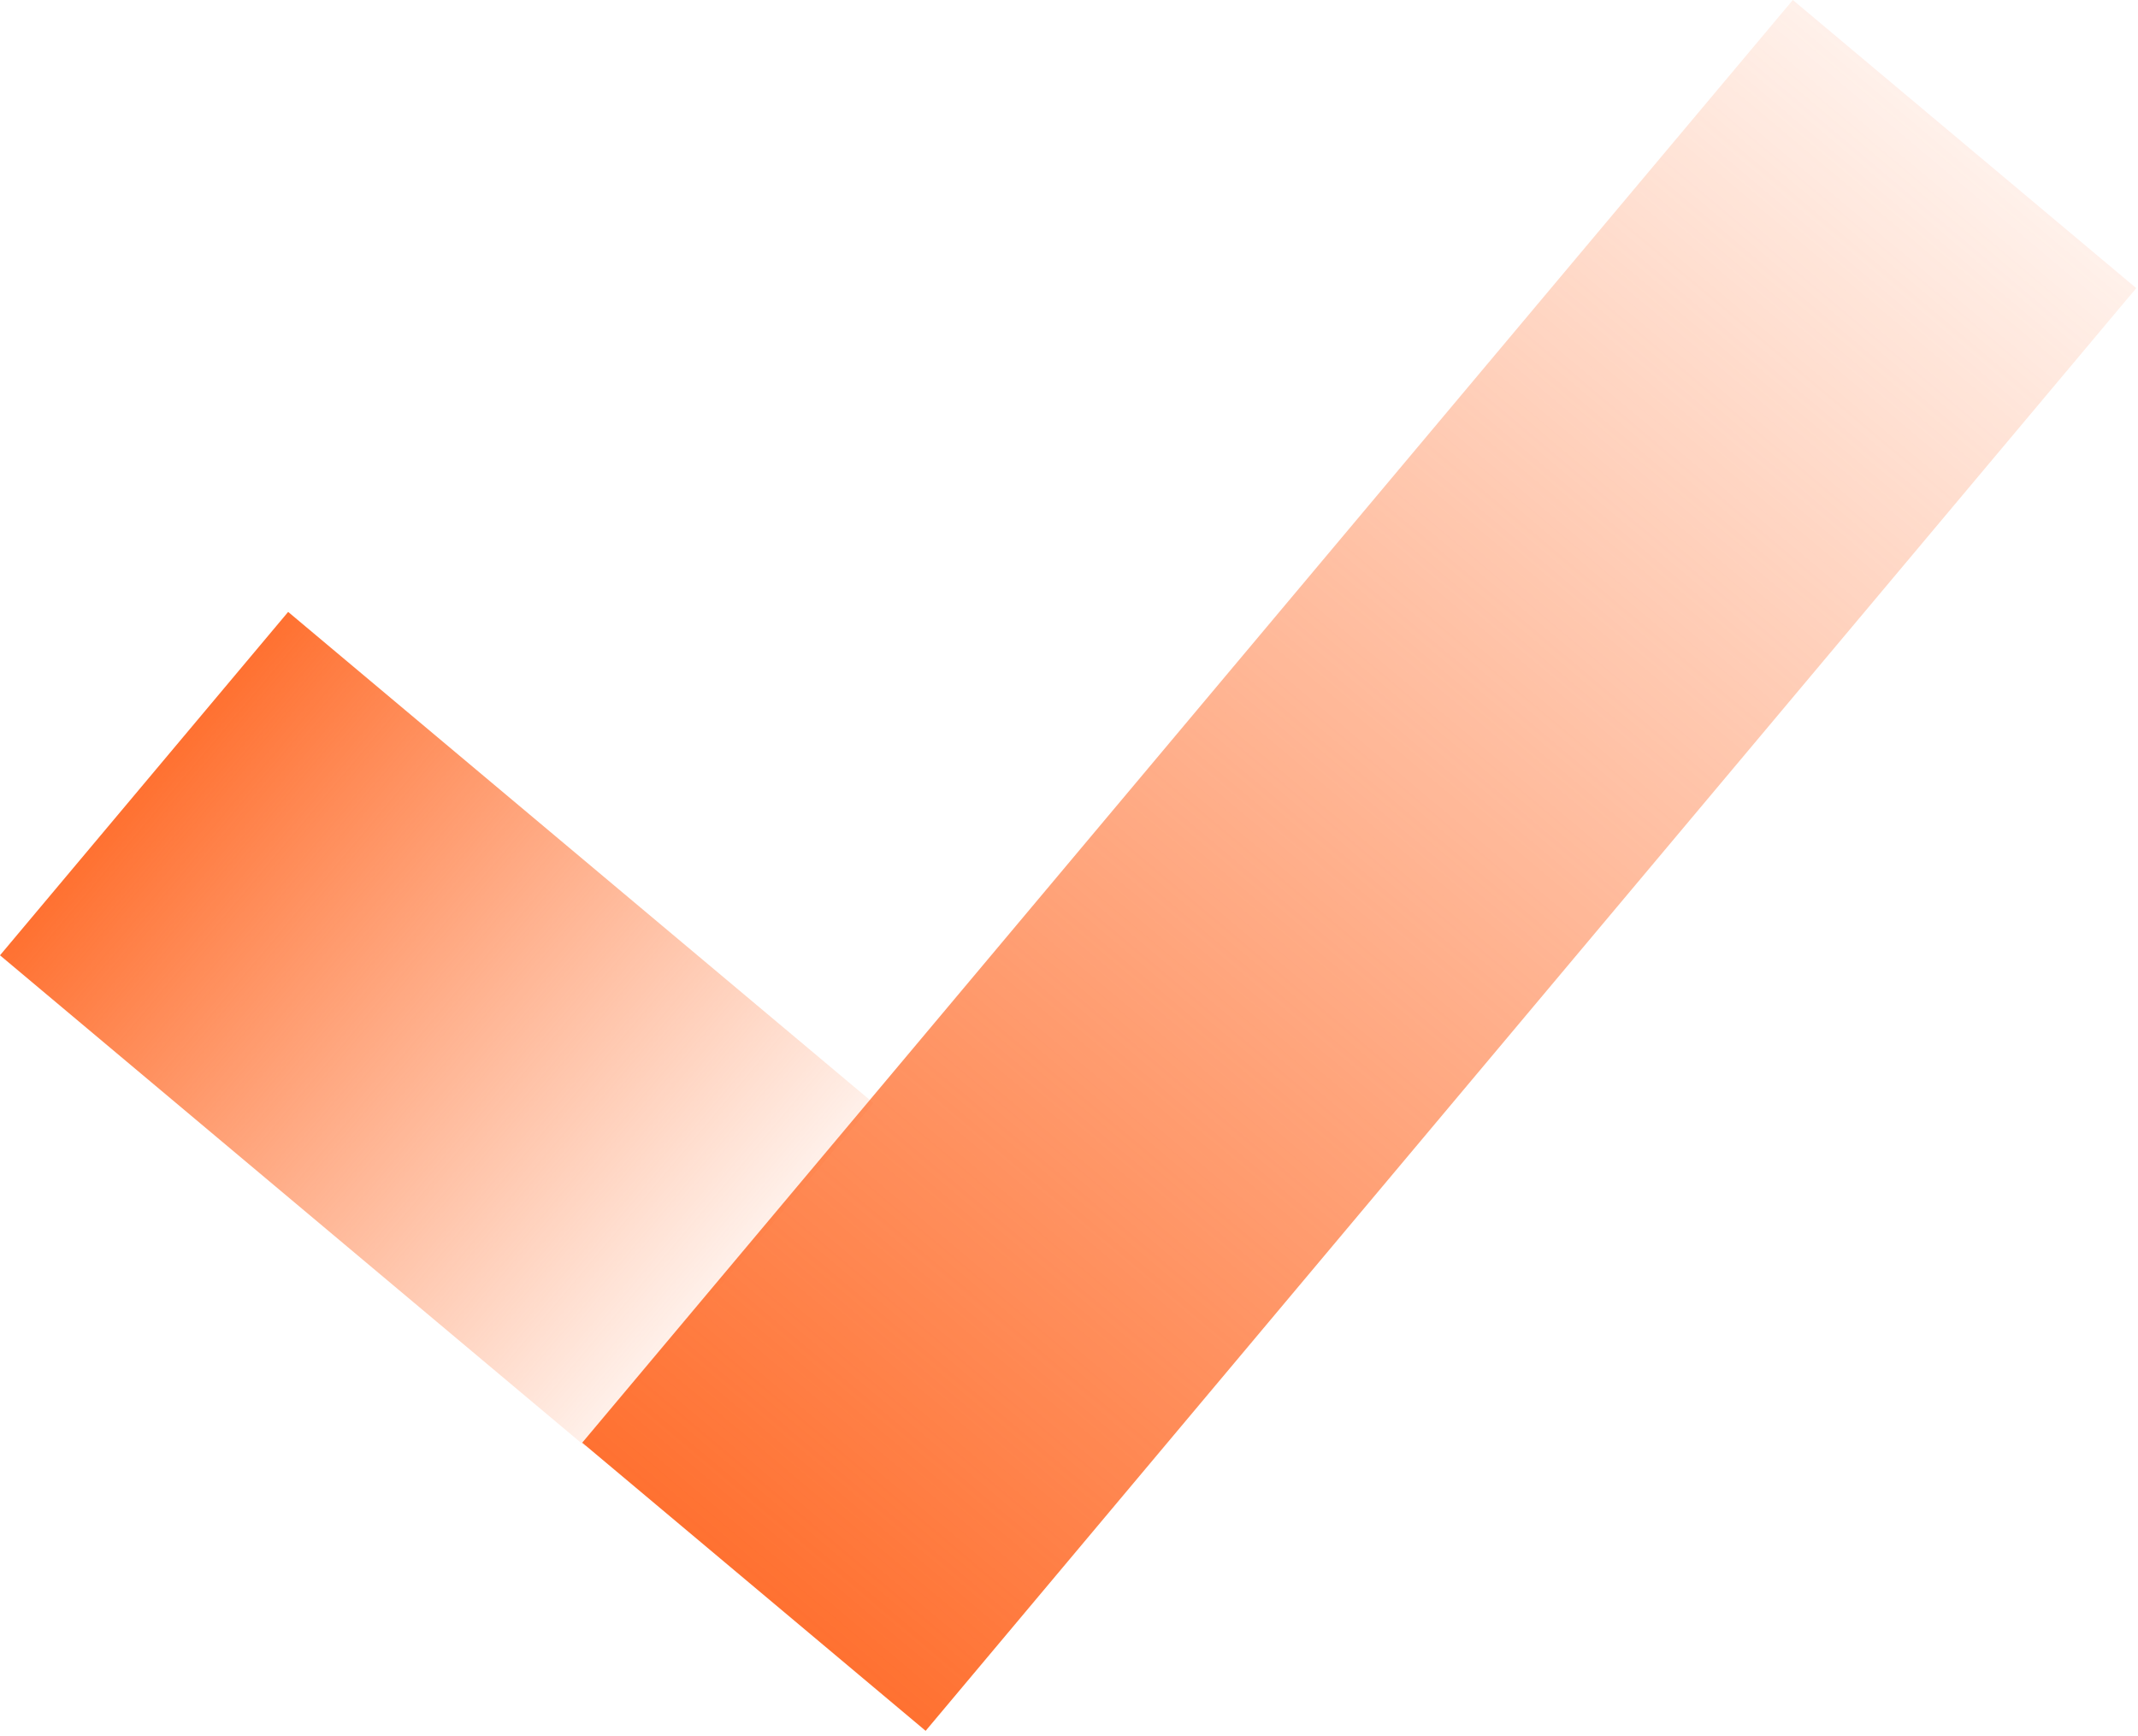
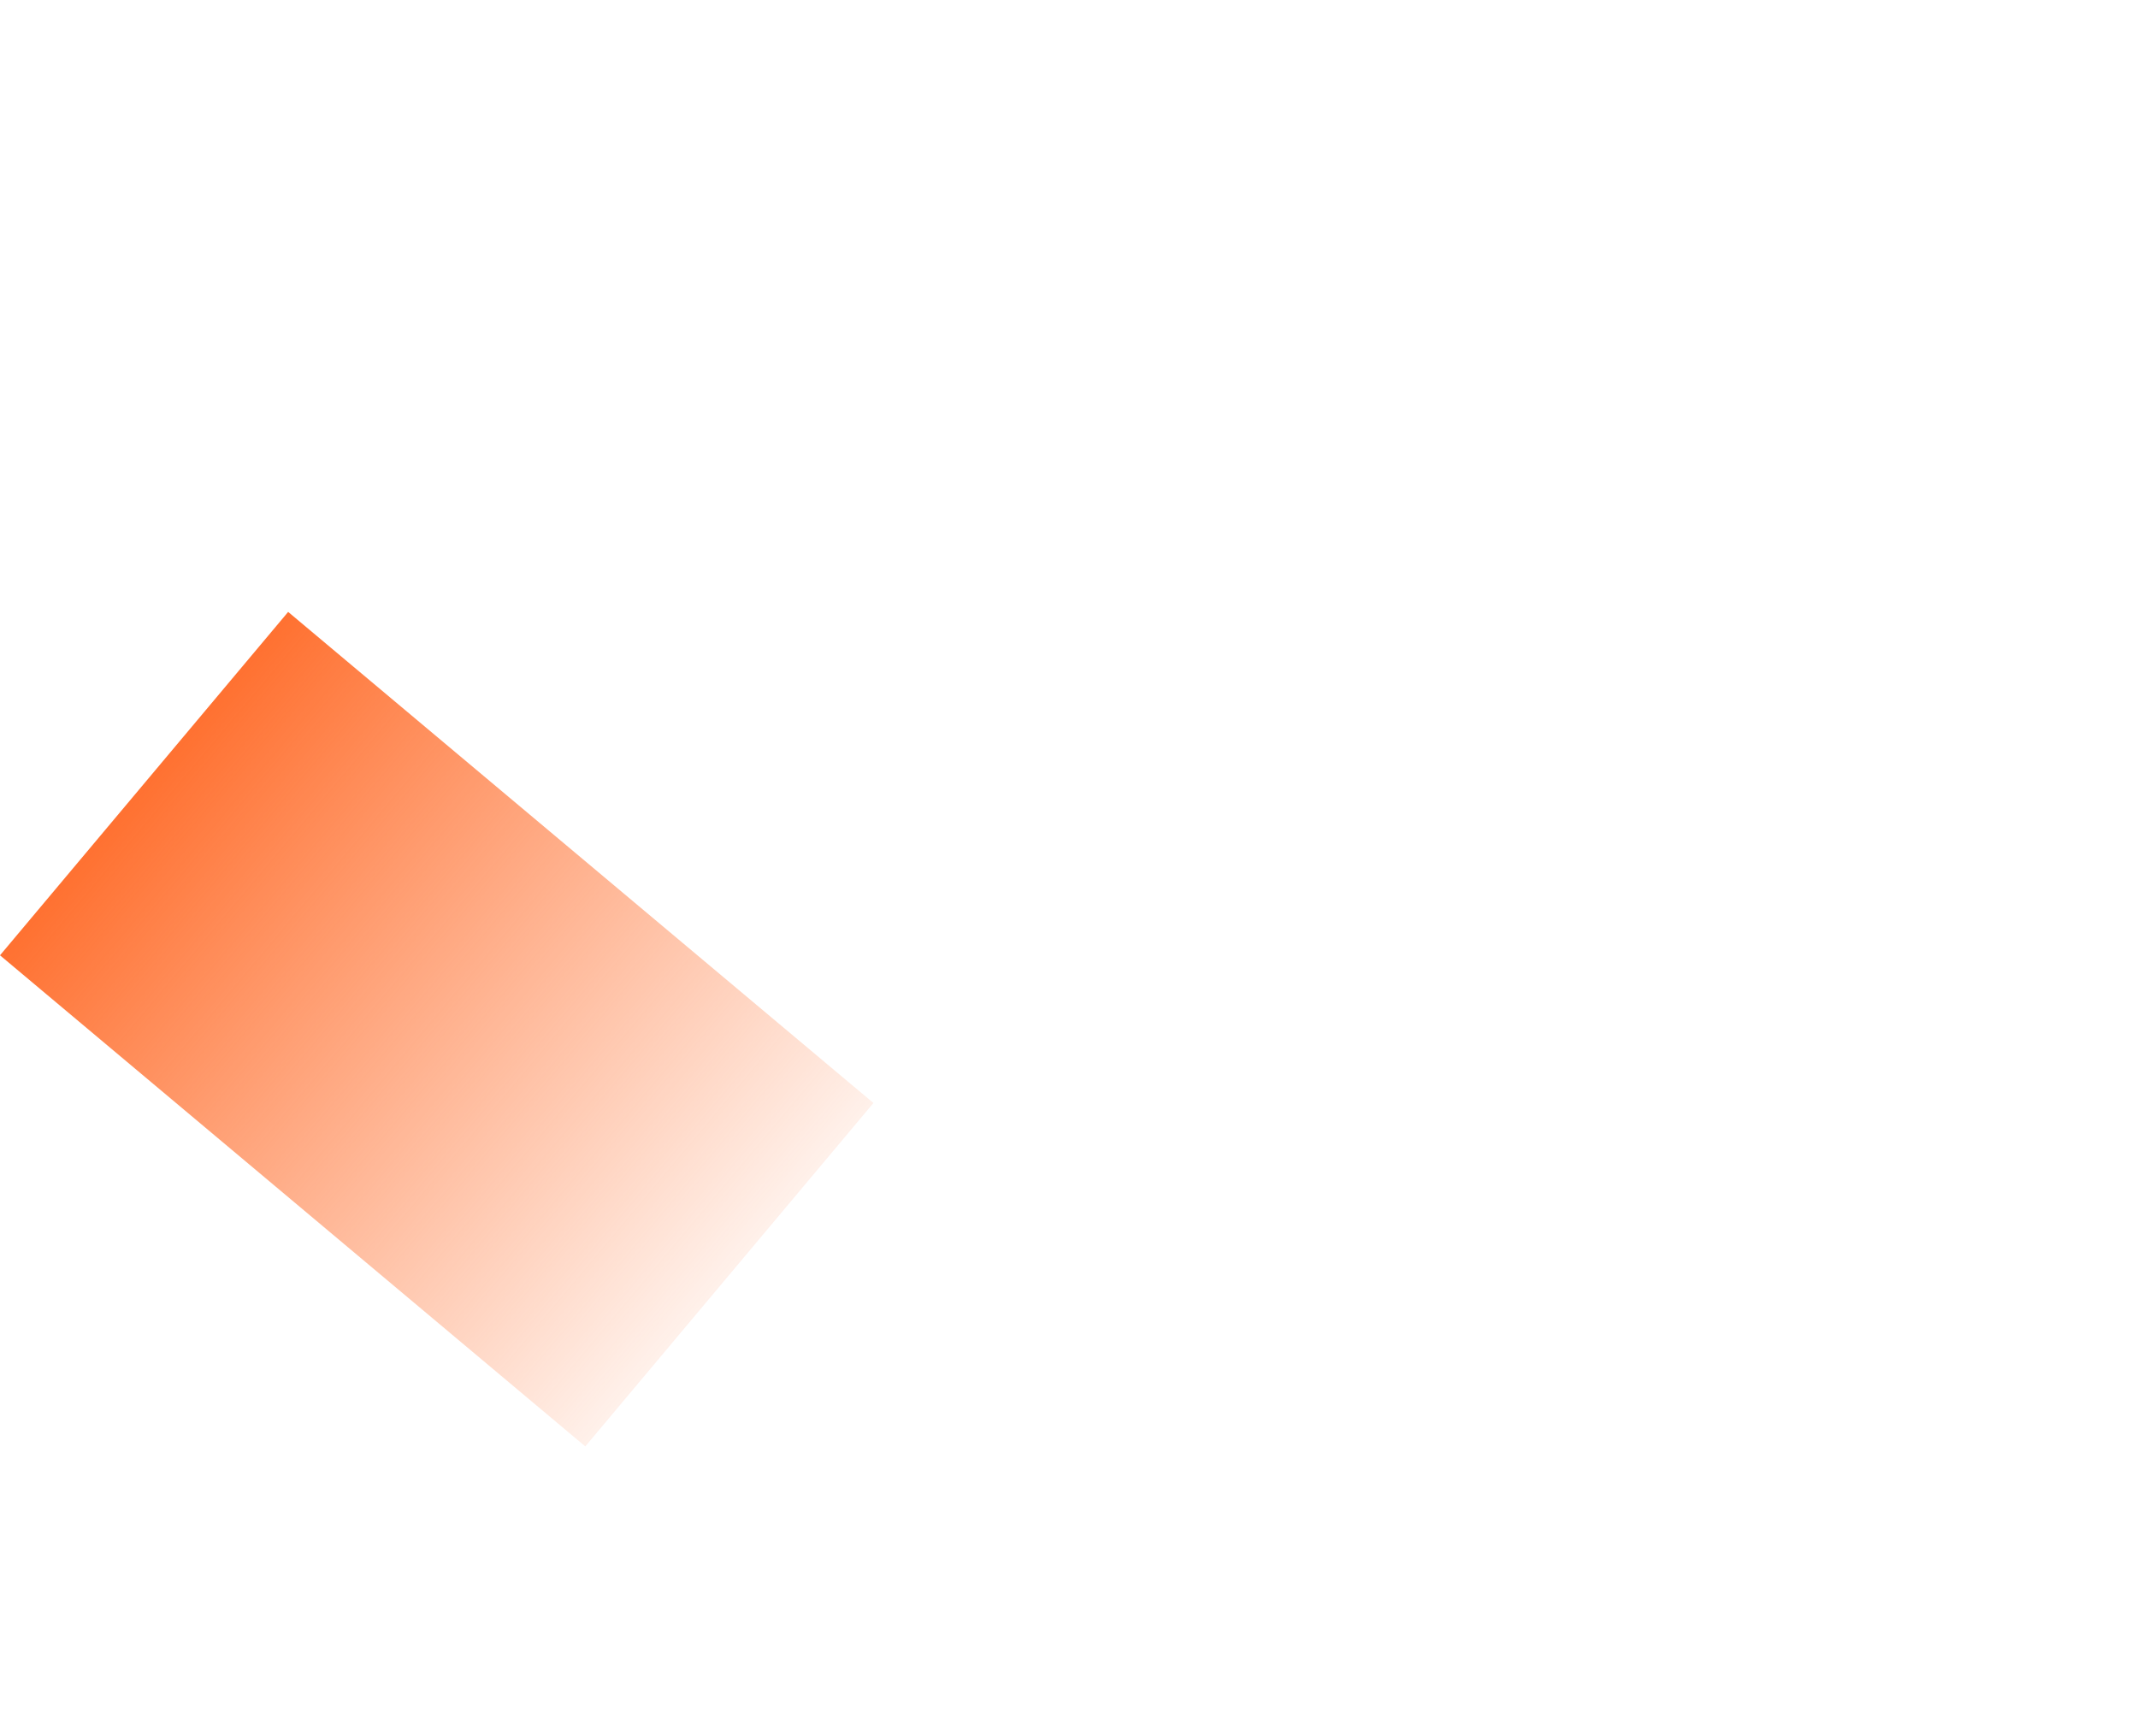
<svg xmlns="http://www.w3.org/2000/svg" width="372" height="302" viewBox="0 0 372 302" fill="none">
  <rect y="166.223" width="78" height="132.937" transform="rotate(-50 0 166.223)" fill="url(#paint0_linear_101_6)" />
-   <rect x="311.942" width="78" height="327.694" transform="rotate(40 311.942 0)" fill="url(#paint1_linear_101_6)" />
  <defs>
    <linearGradient id="paint0_linear_101_6" x1="39" y1="166.223" x2="39" y2="299.16" gradientUnits="userSpaceOnUse">
      <stop stop-color="#FF7131" />
      <stop offset="1" stop-color="#FF7131" stop-opacity="0.1" />
    </linearGradient>
    <linearGradient id="paint1_linear_101_6" x1="350.942" y1="0" x2="350.942" y2="327.694" gradientUnits="userSpaceOnUse">
      <stop stop-color="#FF7131" stop-opacity="0.1" />
      <stop offset="1" stop-color="#FF7131" />
    </linearGradient>
  </defs>
</svg>